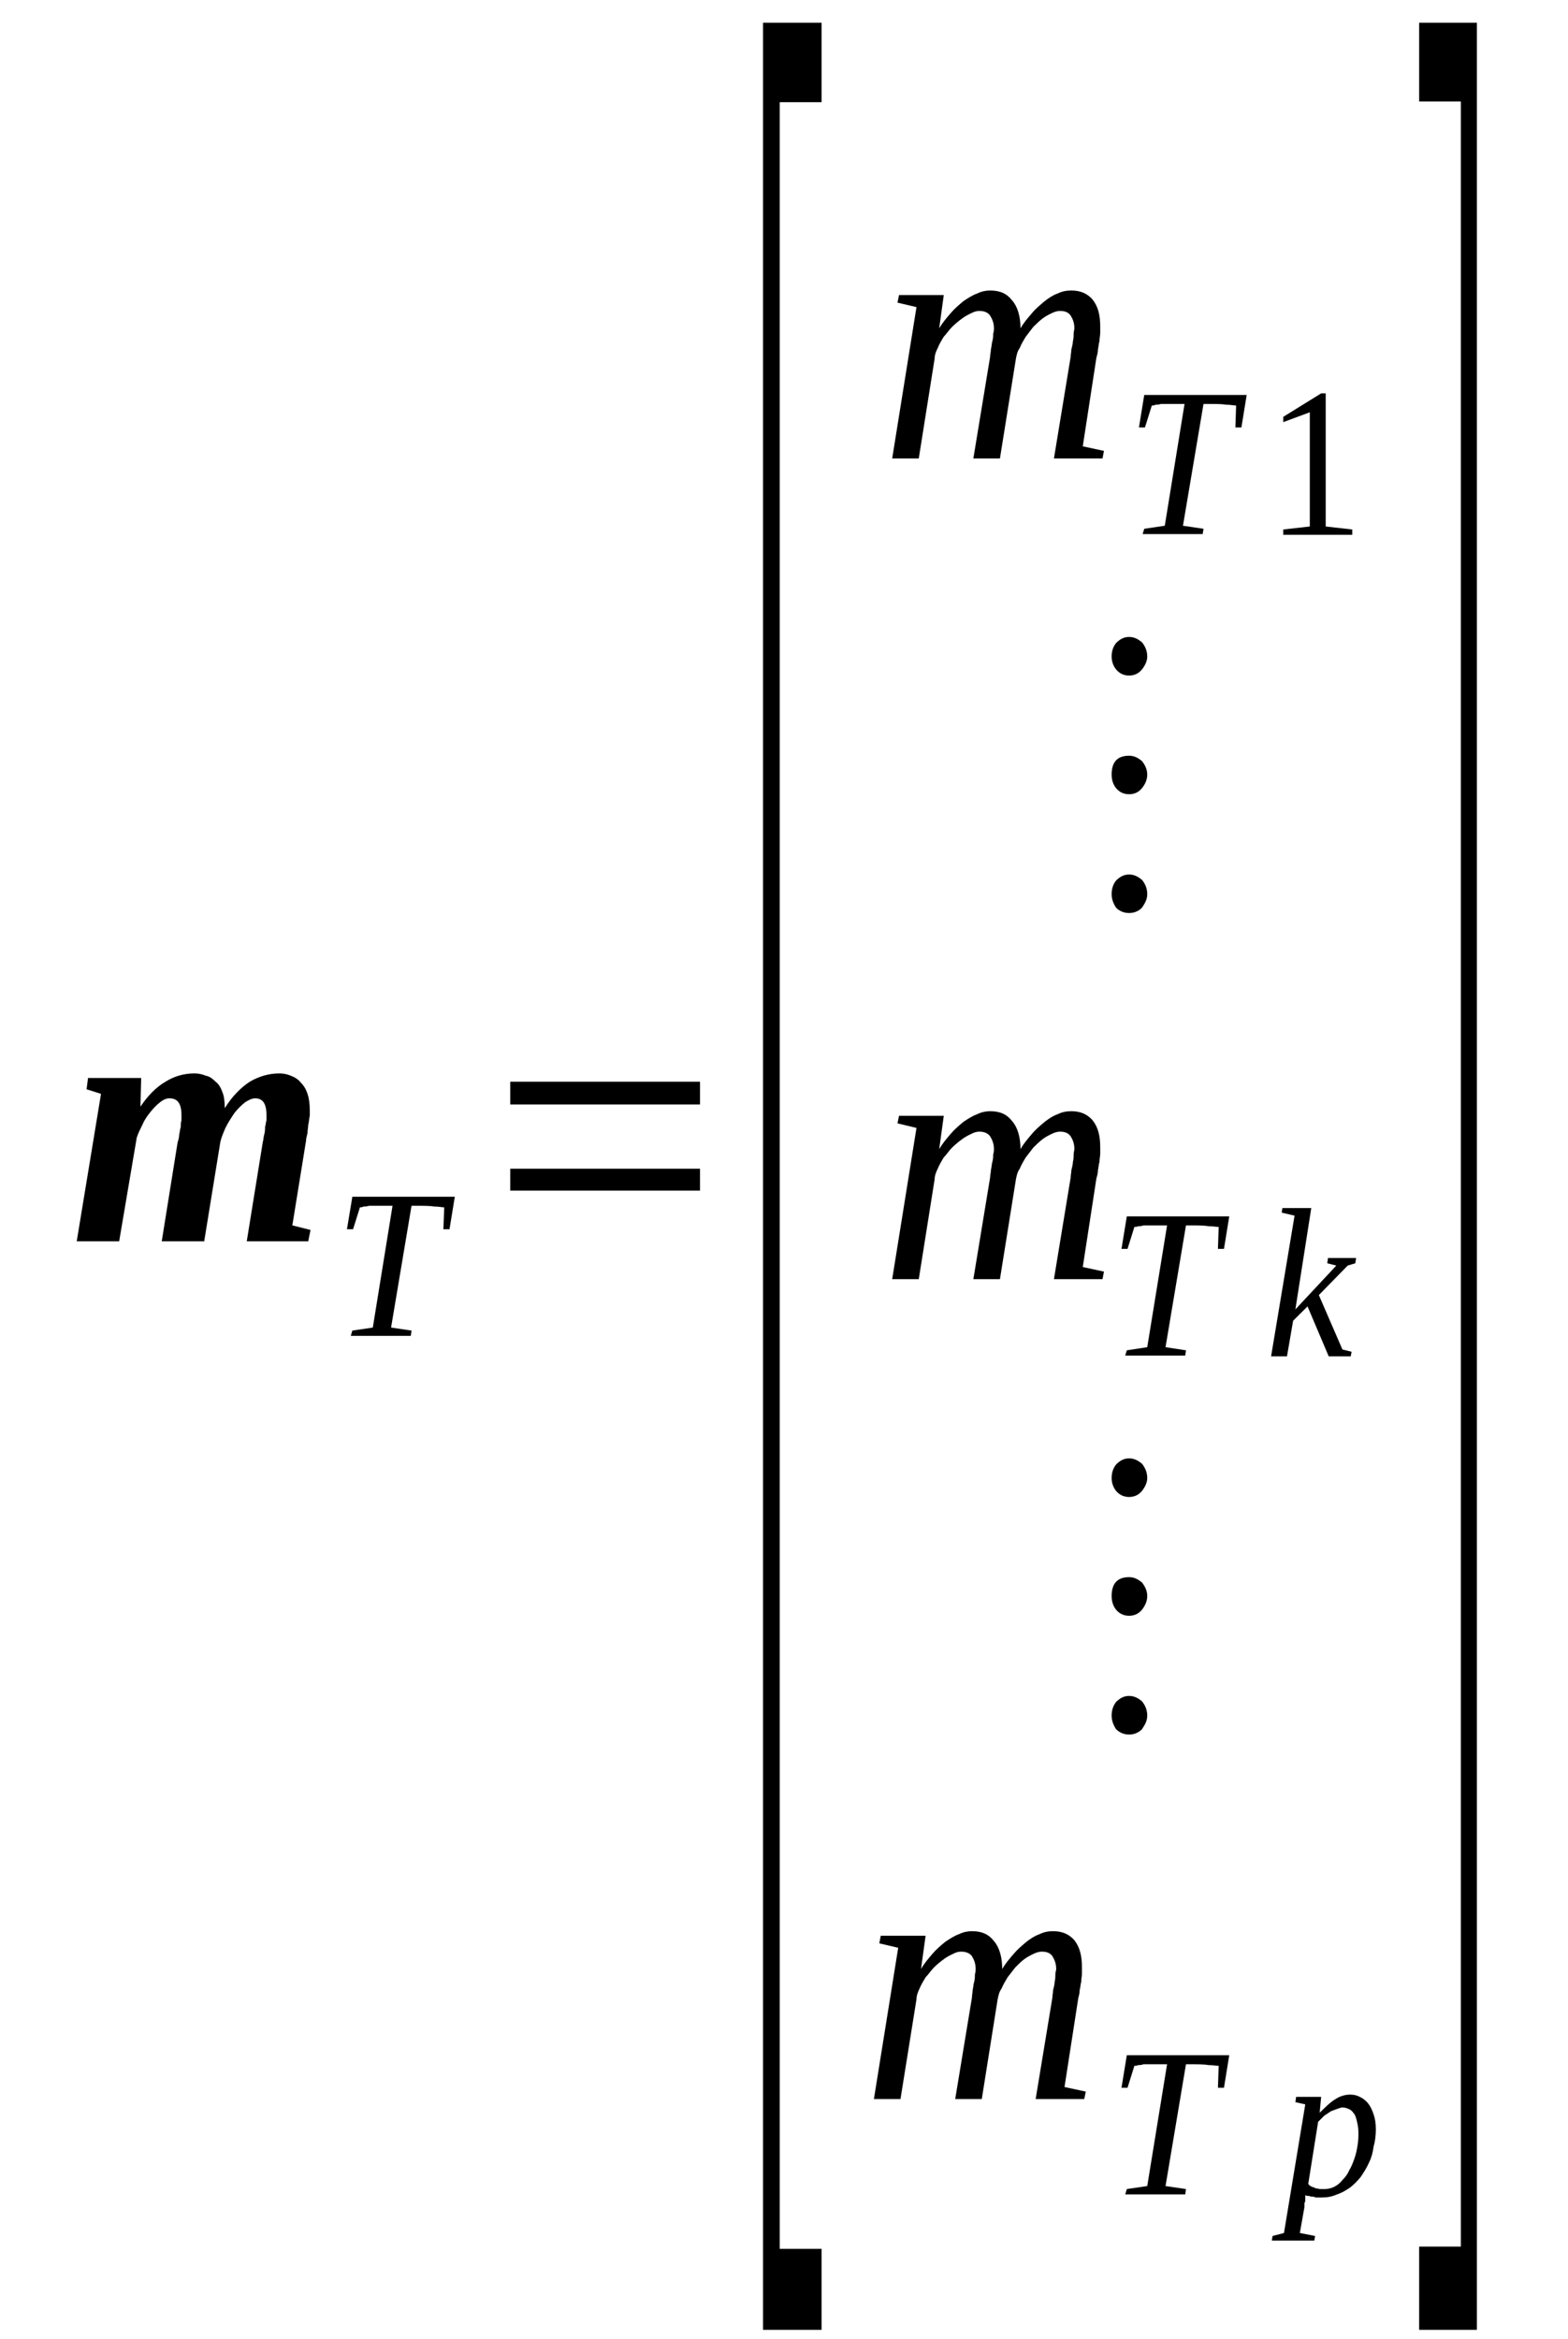
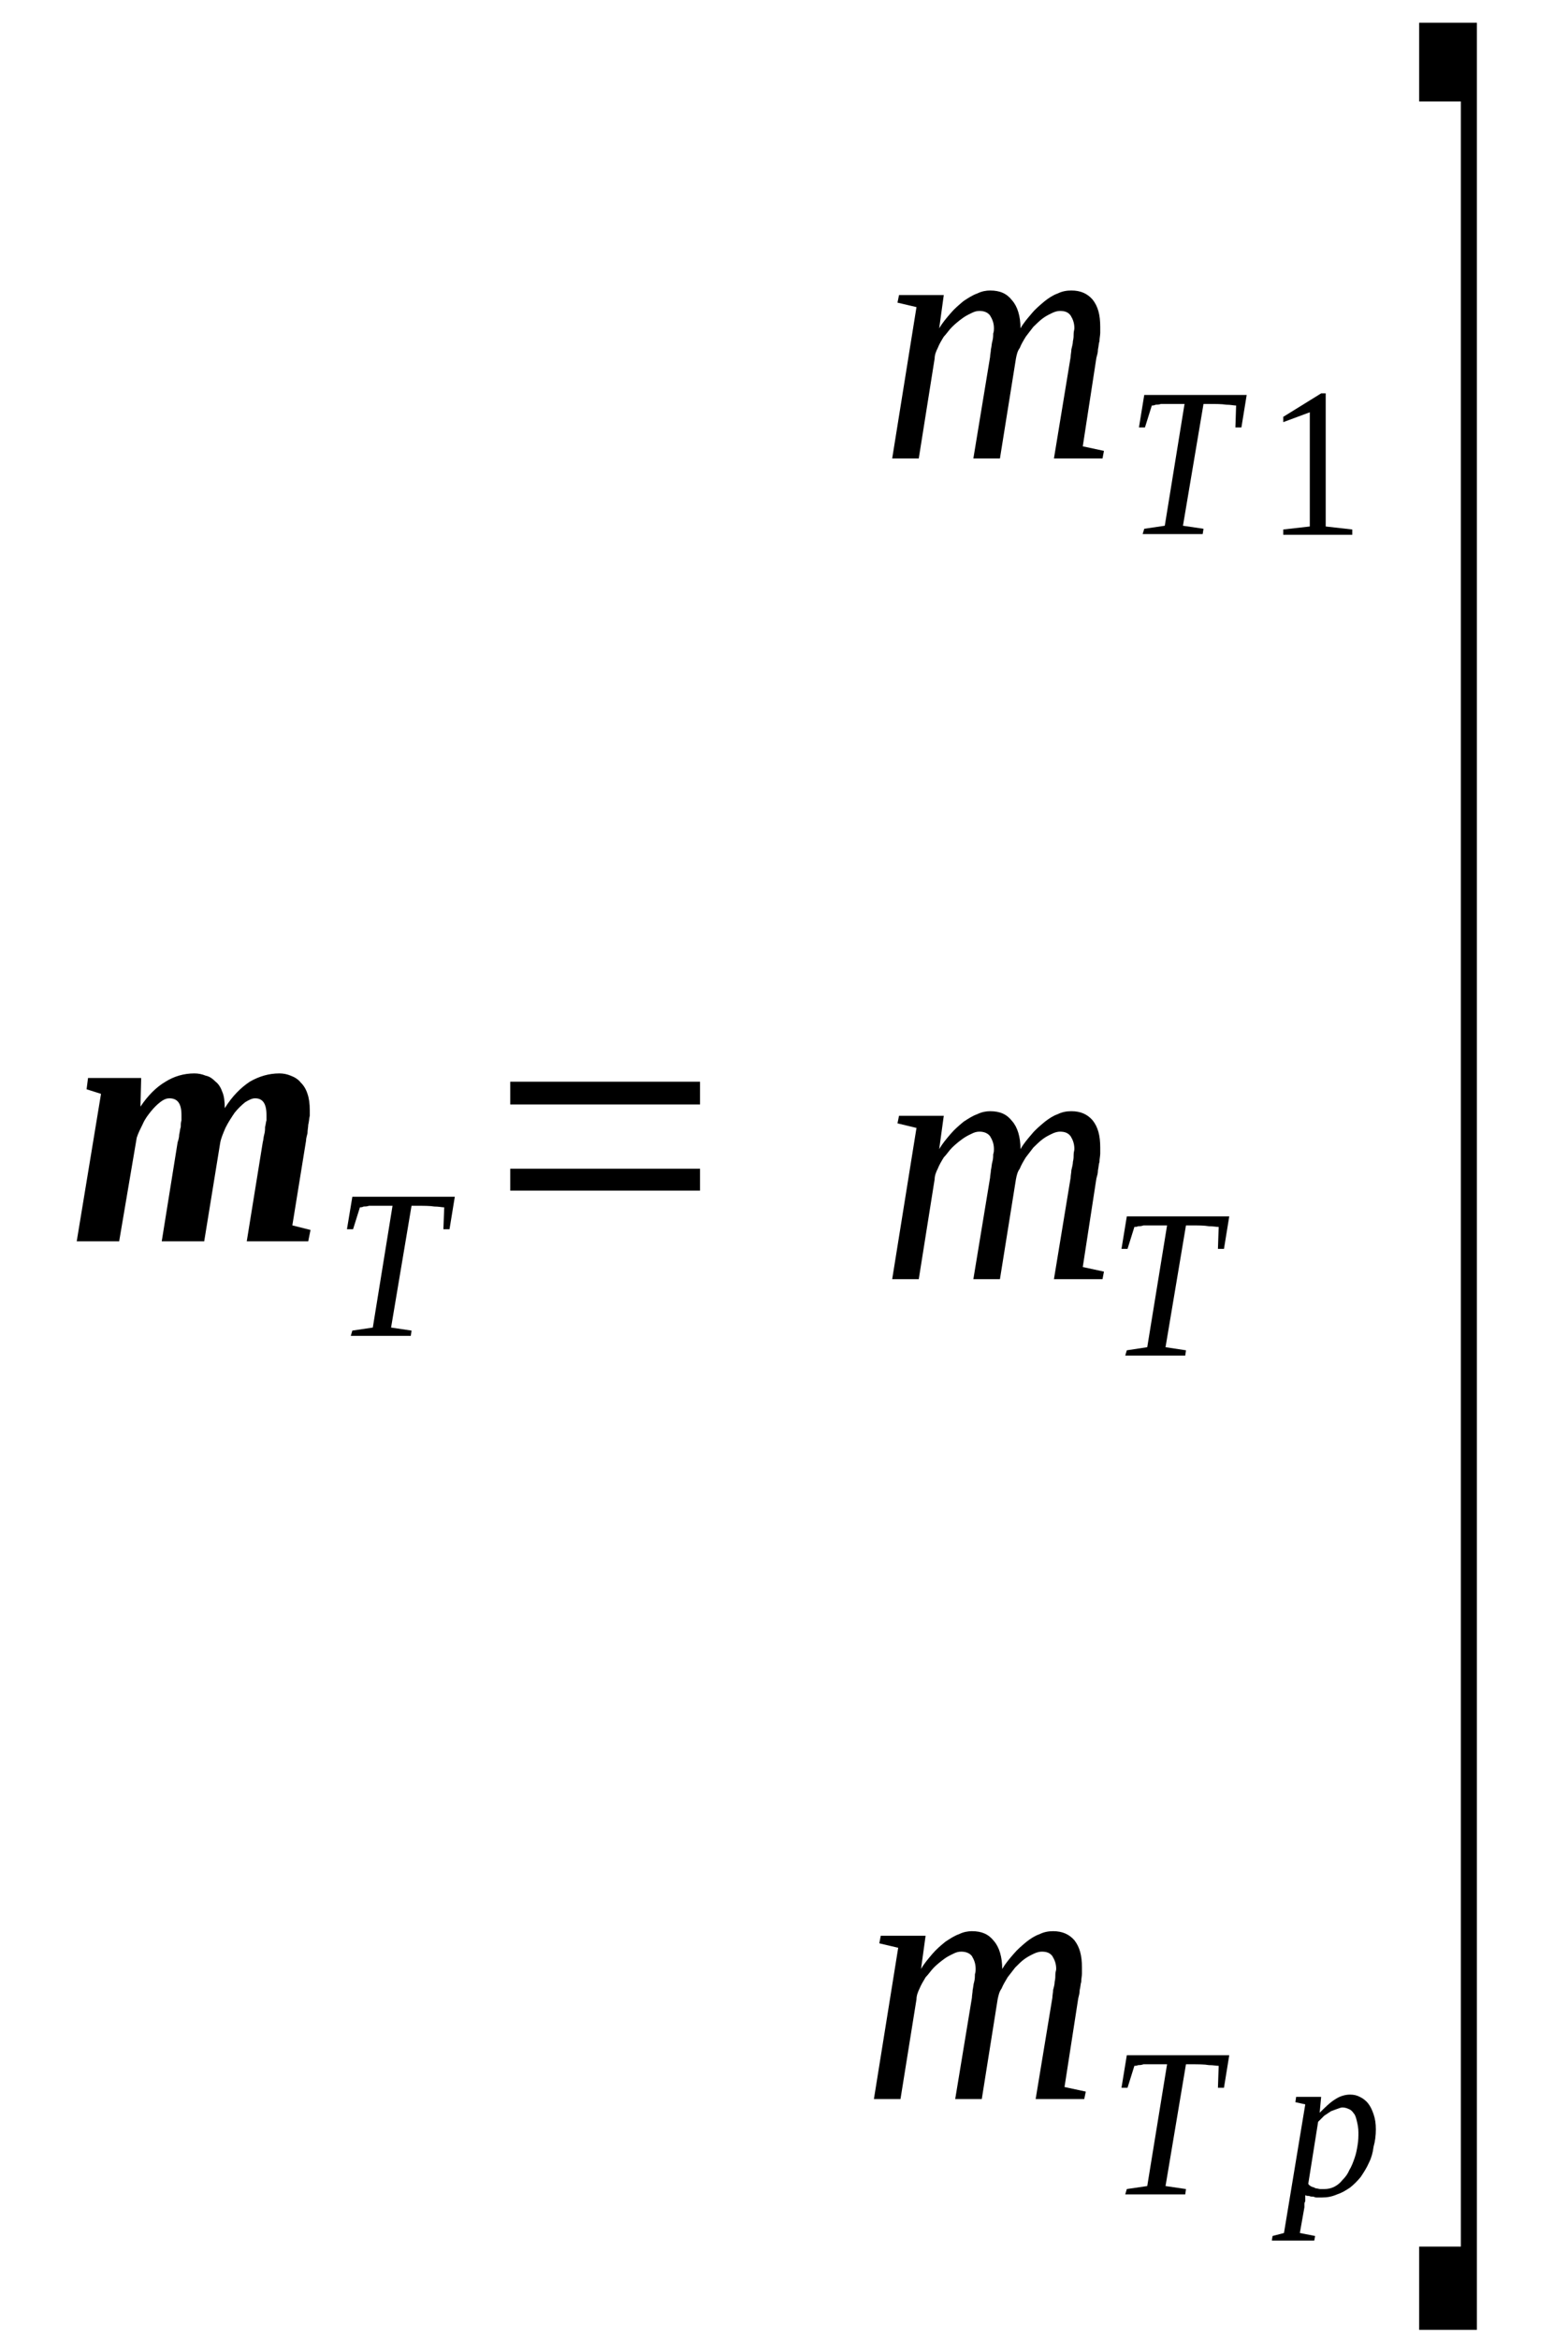
<svg xmlns="http://www.w3.org/2000/svg" height="88pt" version="1.1" viewBox="0 -88 59 88" width="59pt">
  <defs>
    <clipPath id="clip1">
      <path clip-rule="evenodd" d="M0 -88H58.968V-0.027H0V-88" />
    </clipPath>
  </defs>
  <g id="page1">
    <g>
      <path clip-path="url(#clip1)" d="M10.027 -46.047C10.027 -46.477 9.887 -46.676 9.598 -46.676C9.484 -46.676 9.371 -46.617 9.227 -46.531C9.086 -46.418 8.941 -46.277 8.828 -46.133C8.715 -45.965 8.598 -45.793 8.484 -45.566C8.398 -45.363 8.312 -45.164 8.285 -44.996L7.684 -41.297H6.086L6.684 -45.023C6.715 -45.109 6.742 -45.223 6.742 -45.309C6.77 -45.422 6.77 -45.508 6.801 -45.594C6.801 -45.68 6.801 -45.766 6.828 -45.848C6.828 -45.934 6.828 -45.992 6.828 -46.047C6.828 -46.477 6.684 -46.676 6.371 -46.676C6.285 -46.676 6.172 -46.645 6.027 -46.531C5.914 -46.445 5.801 -46.332 5.684 -46.191C5.57 -46.047 5.457 -45.906 5.371 -45.707C5.285 -45.535 5.199 -45.363 5.145 -45.195L4.484 -41.297H2.887L3.801 -46.844L3.258 -47.016L3.312 -47.441H5.312L5.285 -46.363C5.57 -46.789 5.887 -47.102 6.227 -47.301C6.543 -47.5 6.914 -47.613 7.312 -47.613C7.457 -47.613 7.602 -47.586 7.742 -47.527C7.887 -47.5 8 -47.414 8.113 -47.301C8.227 -47.215 8.312 -47.074 8.371 -46.902C8.43 -46.762 8.457 -46.562 8.457 -46.305C8.742 -46.762 9.059 -47.074 9.398 -47.301C9.742 -47.5 10.113 -47.613 10.516 -47.613C10.656 -47.613 10.801 -47.586 10.941 -47.527C11.086 -47.473 11.227 -47.387 11.312 -47.273C11.43 -47.16 11.516 -47.016 11.57 -46.844C11.629 -46.676 11.656 -46.477 11.656 -46.219C11.656 -46.191 11.656 -46.105 11.656 -46.02C11.629 -45.906 11.629 -45.793 11.598 -45.68C11.598 -45.594 11.57 -45.48 11.57 -45.363C11.543 -45.25 11.516 -45.164 11.516 -45.082L11 -41.895L11.684 -41.723L11.598 -41.297H9.285L9.887 -45.023C9.914 -45.109 9.914 -45.223 9.941 -45.309C9.973 -45.422 9.973 -45.508 9.973 -45.594C10 -45.68 10 -45.766 10.027 -45.848C10.027 -45.934 10.027 -45.992 10.027 -46.047Z" fill-rule="evenodd" />
      <path clip-path="url(#clip1)" d="M13.199 -37.738L13.258 -37.937L14.028 -38.051L14.77 -42.633H14.598C14.43 -42.633 14.285 -42.633 14.199 -42.633C14.086 -42.633 13.973 -42.633 13.887 -42.633C13.801 -42.605 13.742 -42.605 13.684 -42.605C13.629 -42.574 13.57 -42.574 13.543 -42.574L13.285 -41.75H13.055L13.258 -42.972H17.113L16.914 -41.75H16.684L16.715 -42.574C16.629 -42.574 16.512 -42.605 16.344 -42.605C16.172 -42.633 15.942 -42.633 15.656 -42.633H15.485L14.715 -38.051L15.485 -37.937L15.457 -37.738H13.199Z" fill-rule="evenodd" />
      <path clip-path="url(#clip1)" d="M19.199 -43.203V-44.027H26.34V-43.203H19.199ZM19.199 -46.445V-47.301H26.34V-46.445H19.199Z" fill-rule="evenodd" />
-       <path clip-path="url(#clip1)" d="M28.711 -0.34V-87.144H30.914V-84.156H29.34V-3.387H30.914V-0.34H28.711Z" fill-rule="evenodd" />
      <path clip-path="url(#clip1)" d="M38.399 -75.648C38.512 -75.847 38.657 -76.015 38.828 -76.215C38.969 -76.386 39.141 -76.527 39.313 -76.672C39.457 -76.785 39.625 -76.898 39.797 -76.957C39.969 -77.043 40.141 -77.07 40.313 -77.07C40.657 -77.07 40.914 -76.957 41.114 -76.726C41.313 -76.472 41.399 -76.16 41.399 -75.703C41.399 -75.648 41.399 -75.562 41.399 -75.476C41.399 -75.39 41.371 -75.277 41.371 -75.164C41.34 -75.078 41.34 -74.965 41.313 -74.851C41.313 -74.734 41.285 -74.652 41.254 -74.535L40.742 -71.207L41.539 -71.035L41.485 -70.75H39.657L40.285 -74.566C40.285 -74.652 40.313 -74.765 40.313 -74.851C40.34 -74.965 40.371 -75.078 40.371 -75.164C40.399 -75.277 40.399 -75.363 40.399 -75.449C40.399 -75.531 40.426 -75.59 40.426 -75.648C40.426 -75.847 40.371 -75.988 40.285 -76.129C40.199 -76.246 40.082 -76.301 39.883 -76.301C39.797 -76.301 39.684 -76.273 39.571 -76.215C39.457 -76.16 39.34 -76.101 39.227 -76.015C39.114 -75.93 39 -75.816 38.883 -75.703C38.797 -75.59 38.684 -75.449 38.598 -75.332C38.512 -75.191 38.426 -75.051 38.371 -74.906C38.285 -74.793 38.254 -74.652 38.227 -74.508L37.625 -70.75H36.625L37.254 -74.566C37.254 -74.652 37.285 -74.765 37.285 -74.851C37.313 -74.965 37.313 -75.078 37.34 -75.164C37.371 -75.277 37.371 -75.363 37.371 -75.449C37.399 -75.531 37.399 -75.59 37.399 -75.648C37.399 -75.847 37.34 -75.988 37.254 -76.129C37.168 -76.246 37.028 -76.301 36.856 -76.301C36.742 -76.301 36.657 -76.273 36.543 -76.215C36.426 -76.16 36.313 -76.101 36.199 -76.015C36.082 -75.93 35.942 -75.816 35.828 -75.703C35.711 -75.59 35.625 -75.449 35.512 -75.332C35.426 -75.191 35.34 -75.051 35.285 -74.906C35.227 -74.793 35.168 -74.652 35.168 -74.508L34.571 -70.75H33.571L34.485 -76.445L33.77 -76.613L33.828 -76.898H35.512L35.34 -75.648C35.457 -75.847 35.598 -76.015 35.77 -76.215C35.914 -76.386 36.082 -76.527 36.254 -76.672C36.426 -76.785 36.598 -76.898 36.77 -76.957C36.942 -77.043 37.114 -77.07 37.254 -77.07C37.625 -77.07 37.883 -76.957 38.082 -76.699C38.285 -76.472 38.399 -76.101 38.399 -75.648Z" fill-rule="evenodd" />
      <path clip-path="url(#clip1)" d="M42.996 -67.906L43.055 -68.105L43.828 -68.219L44.571 -72.801H44.399C44.227 -72.801 44.082 -72.801 43.996 -72.801C43.883 -72.801 43.77 -72.801 43.684 -72.801C43.598 -72.773 43.539 -72.773 43.485 -72.773C43.426 -72.742 43.371 -72.742 43.34 -72.742L43.082 -71.918H42.856L43.055 -73.14H46.91L46.711 -71.918H46.485L46.512 -72.742C46.426 -72.742 46.313 -72.773 46.141 -72.773C45.969 -72.801 45.742 -72.801 45.453 -72.801H45.285L44.512 -68.219L45.285 -68.105L45.254 -67.906H42.996Z" fill-rule="evenodd" />
      <path clip-path="url(#clip1)" d="M49.883 -68.191L50.883 -68.078V-67.879H48.285V-68.078L49.285 -68.191V-72.488L48.285 -72.117V-72.316L49.711 -73.199H49.883V-68.191Z" fill-rule="evenodd" />
-       <path clip-path="url(#clip1)" d="M42.485 -55.097C42.684 -55.097 42.828 -55.011 42.969 -54.898C43.082 -54.758 43.168 -54.586 43.168 -54.359C43.168 -54.16 43.082 -54.015 42.969 -53.847C42.828 -53.703 42.657 -53.648 42.485 -53.648S42.141 -53.703 41.996 -53.847C41.883 -54.015 41.828 -54.187 41.828 -54.359C41.828 -54.558 41.883 -54.73 41.996 -54.871C42.141 -55.011 42.285 -55.097 42.485 -55.097ZM42.485 -59.566C42.684 -59.566 42.828 -59.48 42.969 -59.367C43.082 -59.226 43.168 -59.054 43.168 -58.855C43.168 -58.656 43.082 -58.484 42.969 -58.344C42.828 -58.172 42.657 -58.117 42.485 -58.117S42.141 -58.172 41.996 -58.344C41.883 -58.484 41.828 -58.656 41.828 -58.855C41.828 -59.312 42.028 -59.566 42.485 -59.566ZM42.485 -64.035C42.684 -64.035 42.828 -63.949 42.969 -63.836C43.082 -63.695 43.168 -63.523 43.168 -63.297C43.168 -63.125 43.082 -62.953 42.969 -62.812C42.828 -62.64 42.657 -62.582 42.485 -62.582S42.141 -62.64 41.996 -62.812C41.883 -62.953 41.828 -63.125 41.828 -63.297C41.828 -63.496 41.883 -63.664 41.996 -63.808C42.141 -63.949 42.285 -64.035 42.485 -64.035Z" fill-rule="evenodd" />
      <path clip-path="url(#clip1)" d="M38.399 -44.765C38.512 -44.965 38.657 -45.136 38.828 -45.336C38.969 -45.508 39.141 -45.648 39.313 -45.793C39.457 -45.906 39.625 -46.019 39.797 -46.078C39.969 -46.164 40.141 -46.191 40.313 -46.191C40.657 -46.191 40.914 -46.078 41.114 -45.847C41.313 -45.593 41.399 -45.281 41.399 -44.824C41.399 -44.765 41.399 -44.683 41.399 -44.597C41.399 -44.511 41.371 -44.398 41.371 -44.285C41.34 -44.199 41.34 -44.086 41.313 -43.969C41.313 -43.855 41.285 -43.769 41.254 -43.656L40.742 -40.328L41.539 -40.156L41.485 -39.871H39.657L40.285 -43.687C40.285 -43.769 40.313 -43.886 40.313 -43.969C40.34 -44.086 40.371 -44.199 40.371 -44.285C40.399 -44.398 40.399 -44.484 40.399 -44.566C40.399 -44.652 40.426 -44.711 40.426 -44.765C40.426 -44.965 40.371 -45.109 40.285 -45.25C40.199 -45.363 40.082 -45.422 39.883 -45.422C39.797 -45.422 39.684 -45.394 39.571 -45.336C39.457 -45.281 39.34 -45.222 39.227 -45.136C39.114 -45.051 39 -44.937 38.883 -44.824C38.797 -44.711 38.684 -44.566 38.598 -44.453C38.512 -44.312 38.426 -44.168 38.371 -44.027C38.285 -43.914 38.254 -43.769 38.227 -43.629L37.625 -39.871H36.625L37.254 -43.687C37.254 -43.769 37.285 -43.886 37.285 -43.969C37.313 -44.086 37.313 -44.199 37.34 -44.285C37.371 -44.398 37.371 -44.484 37.371 -44.566C37.399 -44.652 37.399 -44.711 37.399 -44.765C37.399 -44.965 37.34 -45.109 37.254 -45.25C37.168 -45.363 37.028 -45.422 36.856 -45.422C36.742 -45.422 36.657 -45.394 36.543 -45.336C36.426 -45.281 36.313 -45.222 36.199 -45.136C36.082 -45.051 35.942 -44.937 35.828 -44.824C35.711 -44.711 35.625 -44.566 35.512 -44.453C35.426 -44.312 35.34 -44.168 35.285 -44.027C35.227 -43.914 35.168 -43.769 35.168 -43.629L34.571 -39.871H33.571L34.485 -45.562L33.77 -45.734L33.828 -46.019H35.512L35.34 -44.765C35.457 -44.965 35.598 -45.136 35.77 -45.336C35.914 -45.508 36.082 -45.648 36.254 -45.793C36.426 -45.906 36.598 -46.019 36.77 -46.078C36.942 -46.164 37.114 -46.191 37.254 -46.191C37.625 -46.191 37.883 -46.078 38.082 -45.82C38.285 -45.593 38.399 -45.222 38.399 -44.765Z" fill-rule="evenodd" />
      <path clip-path="url(#clip1)" d="M42.34 -36.996L42.399 -37.195L43.168 -37.312L43.914 -41.894H43.742C43.571 -41.894 43.426 -41.894 43.34 -41.894C43.227 -41.894 43.114 -41.894 43.028 -41.894C42.942 -41.863 42.883 -41.863 42.828 -41.863C42.77 -41.836 42.711 -41.836 42.684 -41.836L42.426 -41.011H42.199L42.399 -42.234H46.254L46.055 -41.011H45.828L45.856 -41.836C45.77 -41.836 45.657 -41.863 45.485 -41.863C45.313 -41.894 45.082 -41.894 44.797 -41.894H44.625L43.856 -37.312L44.625 -37.195L44.598 -36.996H42.34Z" fill-rule="evenodd" />
-       <path clip-path="url(#clip1)" d="M48.711 -42.261L48.227 -42.375L48.254 -42.547H49.34L48.742 -38.734L50.282 -40.383L49.942 -40.469L49.969 -40.668H51.028L50.996 -40.469L50.711 -40.383L49.625 -39.273L50.512 -37.226L50.856 -37.14L50.825 -36.968H49.996L49.199 -38.847L48.657 -38.308L48.426 -36.968H47.828L48.711 -42.261Z" fill-rule="evenodd" />
-       <path clip-path="url(#clip1)" d="M42.485 -24.191C42.684 -24.191 42.828 -24.105 42.969 -23.992C43.082 -23.848 43.168 -23.68 43.168 -23.449C43.168 -23.25 43.082 -23.109 42.969 -22.937C42.828 -22.797 42.657 -22.738 42.485 -22.738S42.141 -22.797 41.996 -22.937C41.883 -23.109 41.828 -23.281 41.828 -23.449C41.828 -23.648 41.883 -23.82 41.996 -23.965C42.141 -24.105 42.285 -24.191 42.485 -24.191ZM42.485 -28.66C42.684 -28.66 42.828 -28.574 42.969 -28.461C43.082 -28.316 43.168 -28.148 43.168 -27.949S43.082 -27.578 42.969 -27.433C42.828 -27.265 42.657 -27.207 42.485 -27.207S42.141 -27.265 41.996 -27.433C41.883 -27.578 41.828 -27.75 41.828 -27.949C41.828 -28.402 42.028 -28.66 42.485 -28.66ZM42.485 -33.129C42.684 -33.129 42.828 -33.043 42.969 -32.929C43.082 -32.785 43.168 -32.613 43.168 -32.386C43.168 -32.215 43.082 -32.047 42.969 -31.902C42.828 -31.734 42.657 -31.676 42.485 -31.676S42.141 -31.734 41.996 -31.902C41.883 -32.047 41.828 -32.215 41.828 -32.386C41.828 -32.586 41.883 -32.758 41.996 -32.898C42.141 -33.043 42.285 -33.129 42.485 -33.129Z" fill-rule="evenodd" />
      <path clip-path="url(#clip1)" d="M37.711 -13.918C37.828 -14.117 37.969 -14.285 38.141 -14.484C38.285 -14.656 38.457 -14.801 38.625 -14.941C38.77 -15.055 38.942 -15.168 39.114 -15.226C39.285 -15.312 39.457 -15.34 39.625 -15.34C39.969 -15.34 40.227 -15.226 40.426 -15C40.625 -14.742 40.711 -14.43 40.711 -13.973C40.711 -13.918 40.711 -13.832 40.711 -13.746C40.711 -13.66 40.684 -13.547 40.684 -13.433C40.656 -13.348 40.656 -13.234 40.625 -13.121C40.625 -13.008 40.598 -12.922 40.571 -12.808L40.055 -9.476L40.856 -9.304L40.797 -9.023H38.969L39.598 -12.836C39.598 -12.922 39.625 -13.035 39.625 -13.121C39.656 -13.234 39.684 -13.348 39.684 -13.433C39.711 -13.547 39.711 -13.633 39.711 -13.719C39.711 -13.805 39.742 -13.859 39.742 -13.918C39.742 -14.117 39.684 -14.258 39.598 -14.402C39.512 -14.515 39.399 -14.57 39.199 -14.57C39.114 -14.57 39 -14.543 38.883 -14.484C38.77 -14.43 38.657 -14.371 38.539 -14.285C38.426 -14.203 38.313 -14.086 38.199 -13.973C38.114 -13.859 38 -13.719 37.914 -13.605C37.828 -13.461 37.742 -13.32 37.684 -13.176C37.598 -13.062 37.571 -12.922 37.539 -12.777L36.942 -9.023H35.942L36.571 -12.836C36.571 -12.922 36.598 -13.035 36.598 -13.121C36.625 -13.234 36.625 -13.348 36.656 -13.433C36.684 -13.547 36.684 -13.633 36.684 -13.719C36.711 -13.805 36.711 -13.859 36.711 -13.918C36.711 -14.117 36.656 -14.258 36.571 -14.402C36.485 -14.515 36.34 -14.57 36.168 -14.57C36.055 -14.57 35.969 -14.543 35.856 -14.484C35.742 -14.43 35.625 -14.371 35.512 -14.285C35.399 -14.203 35.254 -14.086 35.141 -13.973C35.028 -13.859 34.942 -13.719 34.828 -13.605C34.742 -13.461 34.656 -13.32 34.598 -13.176C34.543 -13.062 34.485 -12.922 34.485 -12.777L33.883 -9.023H32.883L33.797 -14.715L33.086 -14.883L33.141 -15.168H34.828L34.656 -13.918C34.77 -14.117 34.914 -14.285 35.082 -14.484C35.227 -14.656 35.399 -14.801 35.571 -14.941C35.742 -15.055 35.914 -15.168 36.082 -15.226C36.254 -15.312 36.426 -15.34 36.571 -15.34C36.942 -15.34 37.199 -15.226 37.399 -14.969C37.598 -14.742 37.711 -14.371 37.711 -13.918Z" fill-rule="evenodd" />
      <path clip-path="url(#clip1)" d="M42.34 -5.437L42.399 -5.637L43.168 -5.75L43.914 -10.332H43.742C43.571 -10.332 43.426 -10.332 43.34 -10.332C43.227 -10.332 43.114 -10.332 43.028 -10.332C42.942 -10.301 42.883 -10.301 42.828 -10.301C42.77 -10.273 42.711 -10.273 42.684 -10.273L42.426 -9.449H42.199L42.399 -10.672H46.254L46.055 -9.449H45.828L45.856 -10.273C45.77 -10.273 45.657 -10.301 45.485 -10.301C45.313 -10.332 45.082 -10.332 44.797 -10.332H44.625L43.856 -5.75L44.625 -5.637L44.598 -5.437H42.34Z" fill-rule="evenodd" />
      <path clip-path="url(#clip1)" d="M49.114 -5.406C49.114 -5.379 49.114 -5.351 49.114 -5.293C49.114 -5.265 49.114 -5.207 49.114 -5.179C49.082 -5.121 49.082 -5.094 49.082 -5.066C49.082 -5.008 49.082 -4.98 49.082 -4.953L48.91 -3.984L49.485 -3.871L49.453 -3.699H47.856L47.883 -3.871L48.313 -3.984L49.114 -8.824L48.742 -8.906L48.77 -9.105H49.711L49.656 -8.508C49.856 -8.707 50.055 -8.906 50.254 -9.023C50.426 -9.137 50.625 -9.191 50.797 -9.191C50.942 -9.191 51.055 -9.164 51.168 -9.105C51.282 -9.051 51.399 -8.965 51.485 -8.851C51.571 -8.738 51.625 -8.625 51.684 -8.453C51.742 -8.281 51.77 -8.109 51.77 -7.883C51.77 -7.656 51.742 -7.429 51.684 -7.23C51.656 -7 51.598 -6.801 51.512 -6.633C51.426 -6.433 51.313 -6.262 51.199 -6.09C51.082 -5.949 50.942 -5.804 50.797 -5.691C50.625 -5.578 50.485 -5.492 50.313 -5.437C50.114 -5.351 49.942 -5.32 49.742 -5.32C49.684 -5.32 49.625 -5.32 49.571 -5.32C49.512 -5.32 49.485 -5.32 49.426 -5.351C49.367 -5.351 49.313 -5.351 49.254 -5.379C49.199 -5.379 49.168 -5.379 49.114 -5.406ZM49.227 -5.836C49.254 -5.777 49.313 -5.75 49.367 -5.719C49.399 -5.719 49.453 -5.691 49.512 -5.664C49.571 -5.664 49.625 -5.637 49.684 -5.637C49.742 -5.637 49.77 -5.637 49.824 -5.637C49.969 -5.637 50.082 -5.664 50.199 -5.719C50.313 -5.777 50.426 -5.863 50.512 -5.976C50.625 -6.09 50.711 -6.203 50.77 -6.347C50.856 -6.488 50.91 -6.633 50.969 -6.801C51.028 -6.972 51.055 -7.113 51.082 -7.285C51.114 -7.457 51.114 -7.629 51.114 -7.769C51.114 -7.941 51.082 -8.082 51.055 -8.195C51.028 -8.308 50.996 -8.426 50.942 -8.48C50.883 -8.566 50.824 -8.625 50.742 -8.652C50.684 -8.68 50.598 -8.707 50.512 -8.707C50.453 -8.707 50.399 -8.68 50.313 -8.652C50.227 -8.625 50.168 -8.594 50.082 -8.566C49.996 -8.508 49.91 -8.453 49.824 -8.394C49.742 -8.308 49.684 -8.254 49.598 -8.168L49.227 -5.836Z" fill-rule="evenodd" />
      <path clip-path="url(#clip1)" d="M55.571 -0.34H53.399V-3.472H54.969V-84.183H53.399V-87.144H55.571V-0.34Z" fill-rule="evenodd" />
    </g>
  </g>
</svg>